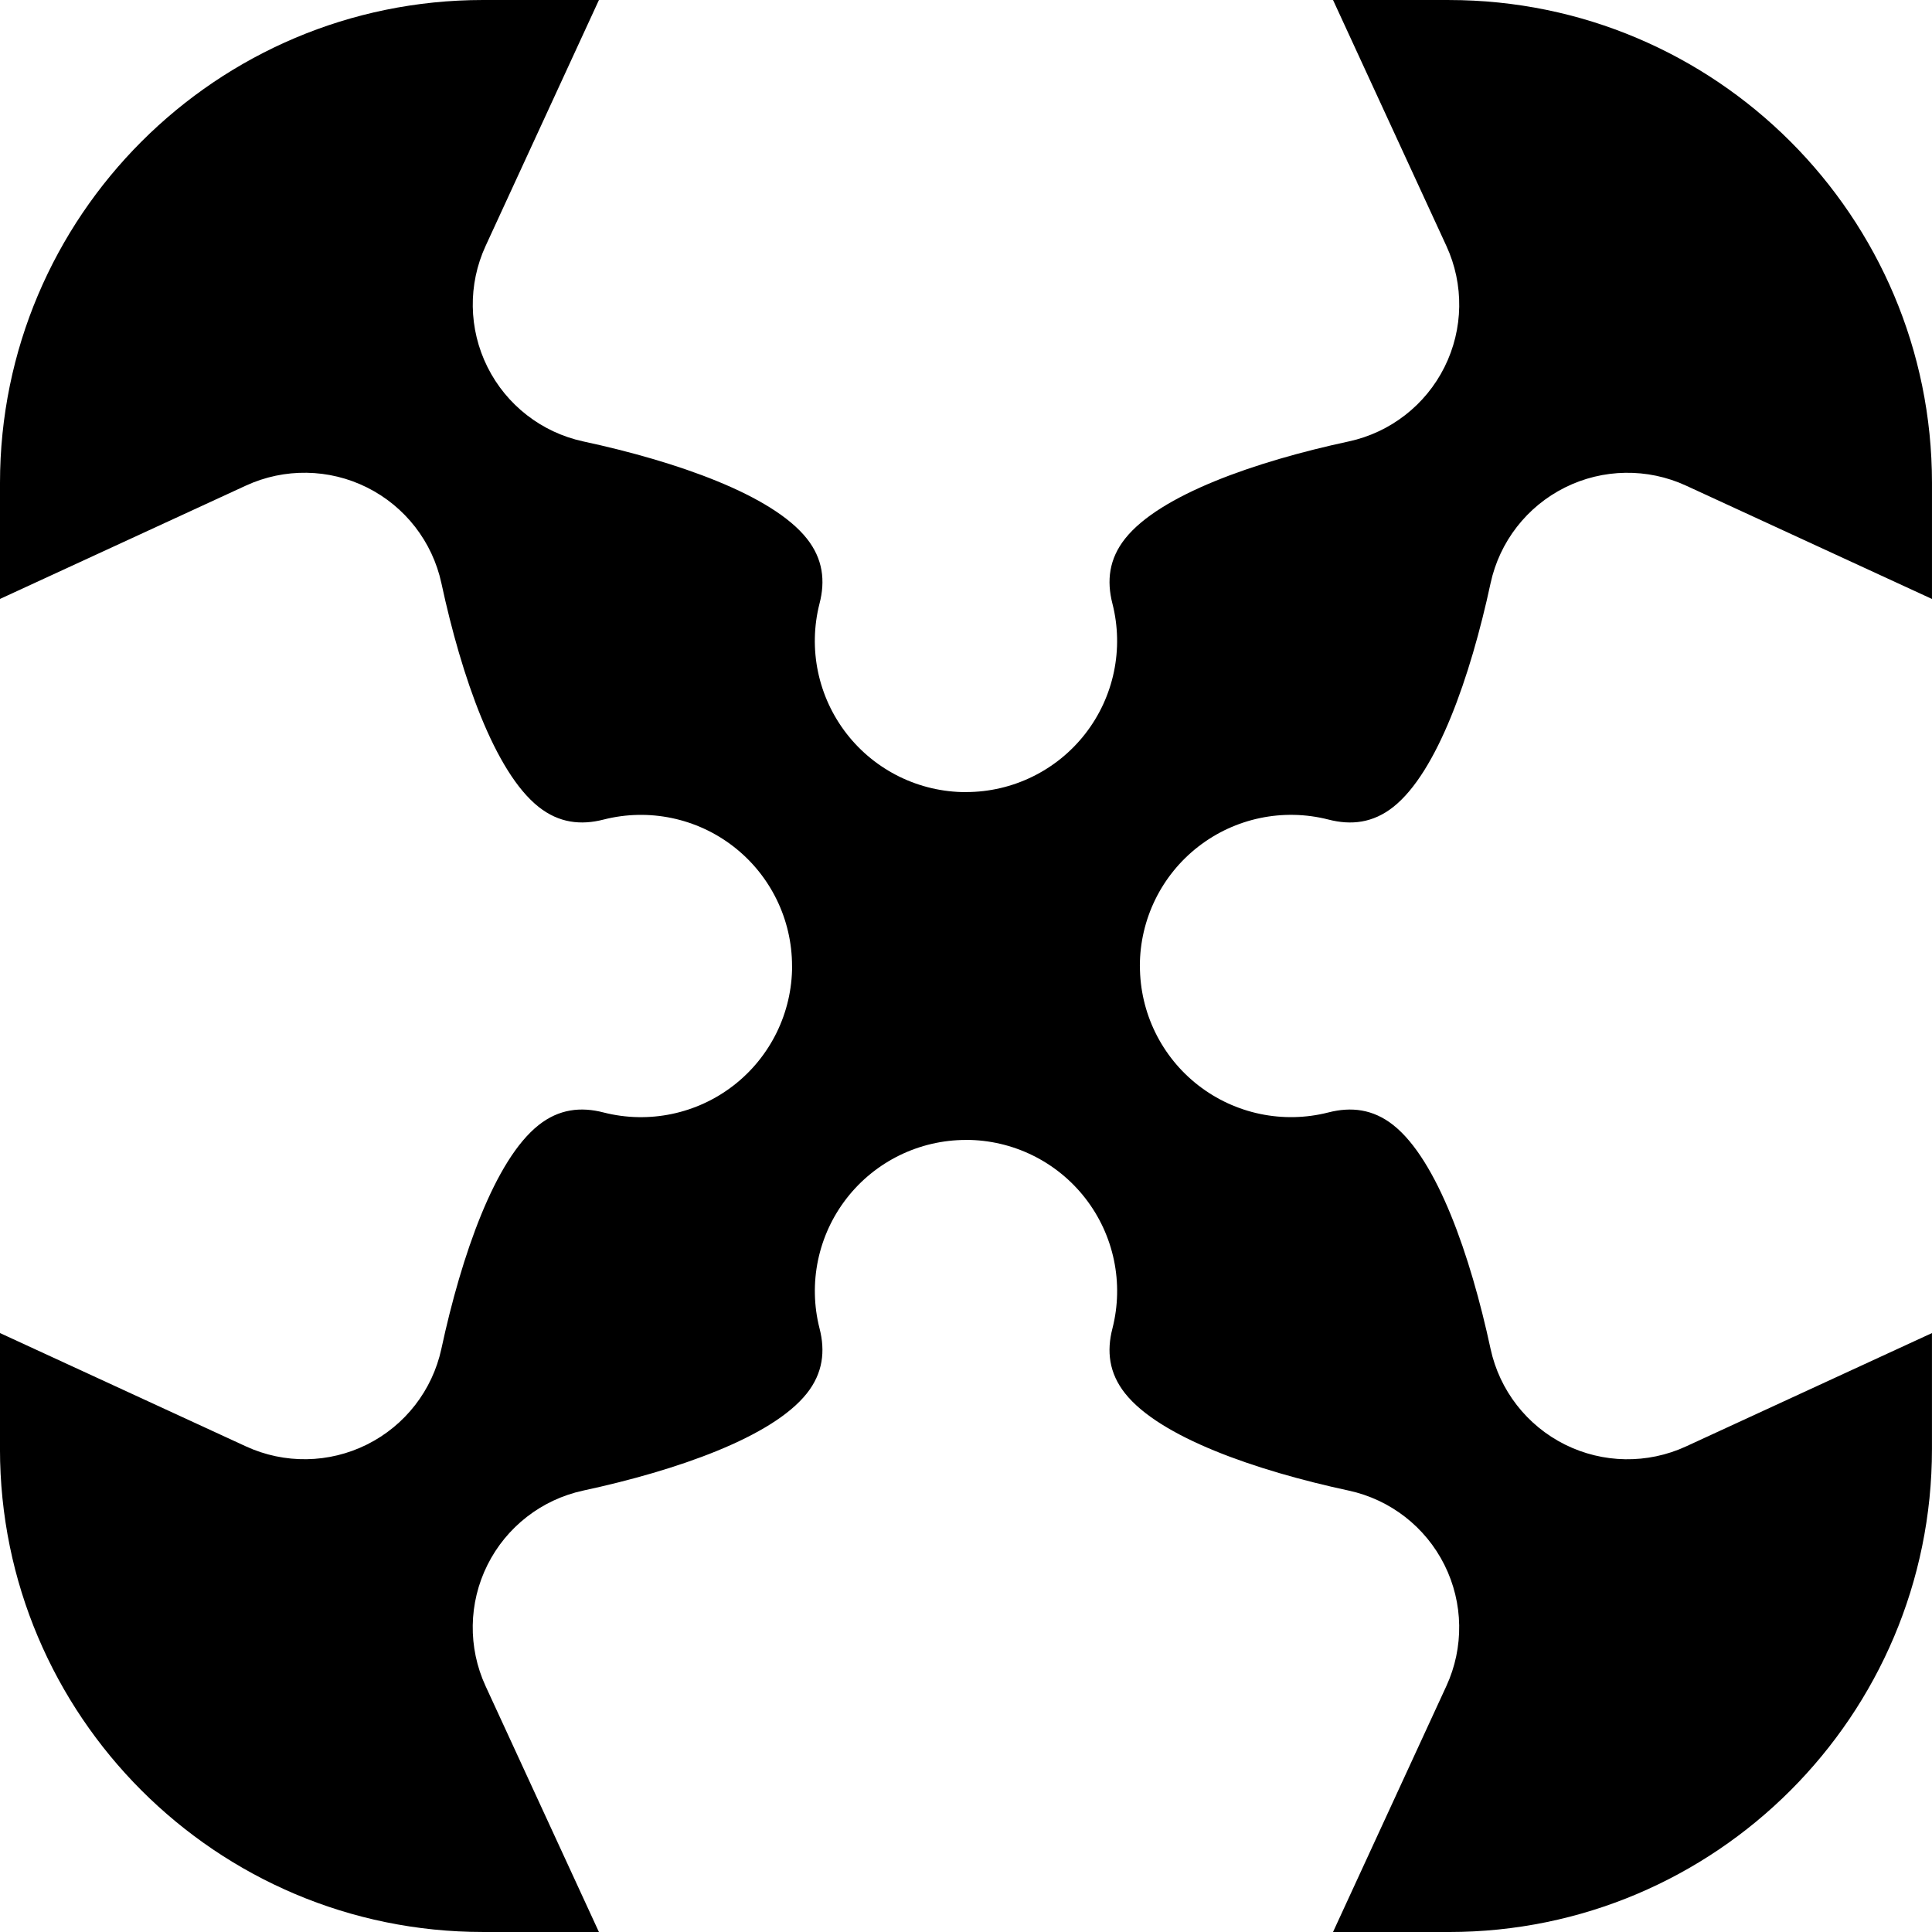
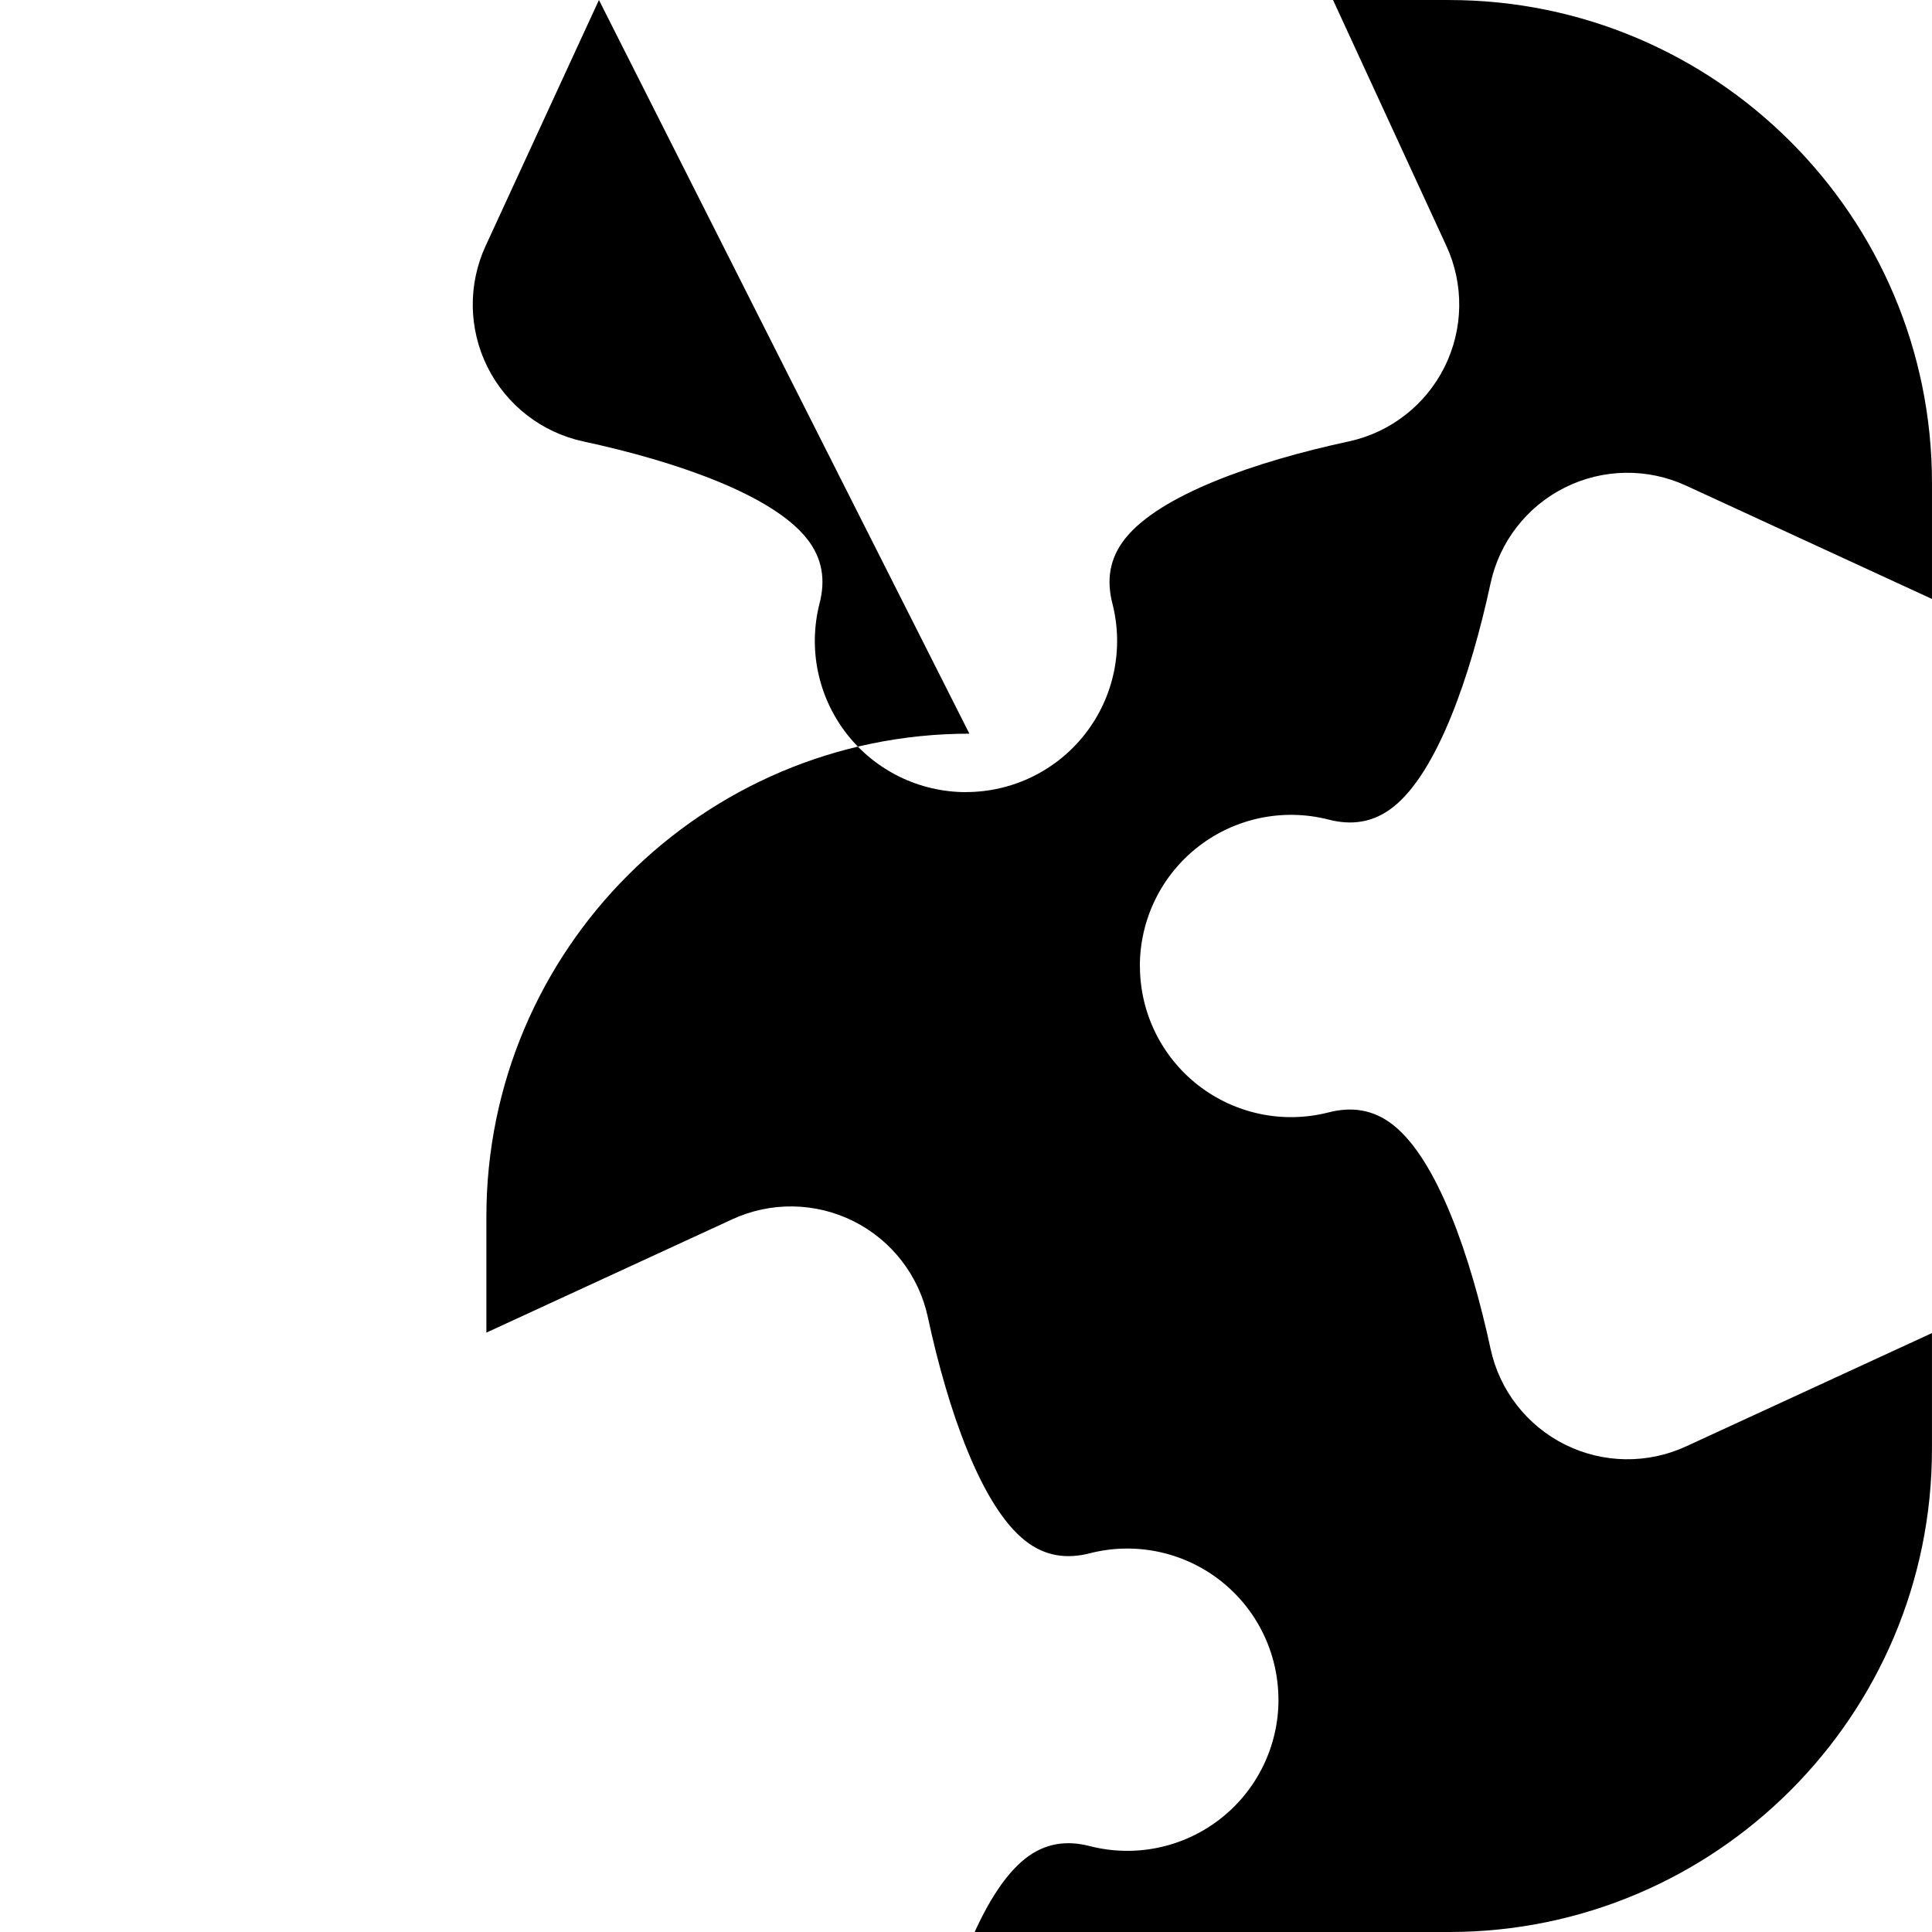
<svg xmlns="http://www.w3.org/2000/svg" version="1.1" viewBox="-500 -500 1e3 1e3">
-   <path d="m-189.99-500c-19.851 43.076-39.695 86.135-58.658 127.29-9.203 19.968-8.844 43.035 0.976 62.708 9.819 19.673 28.038 33.825 49.529 38.473 48.68 10.468 97.852 27.737 115.76 50.293 8.377 10.55 9.619 21.884 6.559 33.664-5.968 23.409-0.788 48.262 14.034 67.339 14.823 19.076 37.627 30.235 61.785 30.235 1e-3 0 3e-3 0 4e-3 -0.03 24.149 0 46.944-11.155 61.761-30.224s19.995-43.913 14.029-67.313c-3.031-11.787-1.789-23.121 6.588-33.671 17.91-22.556 67.082-39.825 115.76-50.288 21.492-4.648 39.712-18.801 49.532-38.476 9.821-19.674 10.18-42.743 0.977-62.713l-58.662-127.28h60.009c137.98 0 250 112.02 250 250v60.011c-43.076-19.851-86.135-39.695-127.29-58.658-19.968-9.203-43.035-8.844-62.708 0.976-19.673 9.819-33.825 28.038-38.473 49.529-10.468 48.68-27.737 97.852-50.293 115.76-10.55 8.377-21.884 9.619-33.664 6.559-23.409-5.968-48.262-0.788-67.339 14.034-19.076 14.823-30.235 37.627-30.235 61.785 0 1e-3 0 3e-3 0.03 4e-3 0 24.149 11.155 46.944 30.224 61.761s43.913 19.995 67.313 14.029c11.787-3.031 23.121-1.789 33.671 6.588 22.556 17.91 39.825 67.082 50.288 115.76 4.648 21.492 18.801 39.712 38.476 49.532 19.674 9.821 42.743 10.18 62.713 0.977l127.28-58.662v60.009c0 137.98-112.02 250-250 250h-60.011c19.851-43.076 39.695-86.135 58.658-127.29 9.203-19.968 8.844-43.035-0.976-62.708-9.819-19.673-28.038-33.825-49.529-38.473-48.68-10.468-97.852-27.737-115.76-50.293-8.377-10.55-9.619-21.884-6.559-33.664 5.968-23.409 0.788-48.262-14.034-67.339-14.823-19.076-37.627-30.235-61.785-30.235-1e-3 0-3e-3 0-4e-3 0.03-24.149 0-46.944 11.155-61.761 30.224s-19.995 43.913-14.029 67.313c3.031 11.787 1.789 23.121-6.588 33.671-17.91 22.556-67.082 39.825-115.76 50.288-21.492 4.648-39.712 18.801-49.532 38.476-9.821 19.674-10.18 42.743-0.977 62.713l58.662 127.28h-60.009c-137.98 0-250-112.02-250-250v-60.011c43.076 19.851 86.135 39.695 127.29 58.658 19.968 9.203 43.035 8.844 62.708-0.976 19.673-9.819 33.825-28.038 38.473-49.529 10.468-48.68 27.737-97.852 50.293-115.76 10.55-8.377 21.884-9.619 33.664-6.559 23.409 5.968 48.262 0.788 67.339-14.034 19.076-14.823 30.235-37.627 30.235-61.785 0-1e-3 0-3e-3 -0.03-4e-3 0-24.149-11.155-46.944-30.224-61.761s-43.913-19.995-67.313-14.029c-11.787 3.031-23.121 1.789-33.671-6.588-22.556-17.91-39.825-67.082-50.288-115.76-4.648-21.492-18.801-39.712-38.476-49.532-19.674-9.821-42.743-10.18-62.713-0.977l-127.28 58.662v-60.009c0-137.98 112.02-250 250-250z" />
+   <path d="m-189.99-500c-19.851 43.076-39.695 86.135-58.658 127.29-9.203 19.968-8.844 43.035 0.976 62.708 9.819 19.673 28.038 33.825 49.529 38.473 48.68 10.468 97.852 27.737 115.76 50.293 8.377 10.55 9.619 21.884 6.559 33.664-5.968 23.409-0.788 48.262 14.034 67.339 14.823 19.076 37.627 30.235 61.785 30.235 1e-3 0 3e-3 0 4e-3 -0.03 24.149 0 46.944-11.155 61.761-30.224s19.995-43.913 14.029-67.313c-3.031-11.787-1.789-23.121 6.588-33.671 17.91-22.556 67.082-39.825 115.76-50.288 21.492-4.648 39.712-18.801 49.532-38.476 9.821-19.674 10.18-42.743 0.977-62.713l-58.662-127.28h60.009c137.98 0 250 112.02 250 250v60.011c-43.076-19.851-86.135-39.695-127.29-58.658-19.968-9.203-43.035-8.844-62.708 0.976-19.673 9.819-33.825 28.038-38.473 49.529-10.468 48.68-27.737 97.852-50.293 115.76-10.55 8.377-21.884 9.619-33.664 6.559-23.409-5.968-48.262-0.788-67.339 14.034-19.076 14.823-30.235 37.627-30.235 61.785 0 1e-3 0 3e-3 0.03 4e-3 0 24.149 11.155 46.944 30.224 61.761s43.913 19.995 67.313 14.029c11.787-3.031 23.121-1.789 33.671 6.588 22.556 17.91 39.825 67.082 50.288 115.76 4.648 21.492 18.801 39.712 38.476 49.532 19.674 9.821 42.743 10.18 62.713 0.977l127.28-58.662v60.009c0 137.98-112.02 250-250 250h-60.011s-19.995 43.913-14.029 67.313c3.031 11.787 1.789 23.121-6.588 33.671-17.91 22.556-67.082 39.825-115.76 50.288-21.492 4.648-39.712 18.801-49.532 38.476-9.821 19.674-10.18 42.743-0.977 62.713l58.662 127.28h-60.009c-137.98 0-250-112.02-250-250v-60.011c43.076 19.851 86.135 39.695 127.29 58.658 19.968 9.203 43.035 8.844 62.708-0.976 19.673-9.819 33.825-28.038 38.473-49.529 10.468-48.68 27.737-97.852 50.293-115.76 10.55-8.377 21.884-9.619 33.664-6.559 23.409 5.968 48.262 0.788 67.339-14.034 19.076-14.823 30.235-37.627 30.235-61.785 0-1e-3 0-3e-3 -0.03-4e-3 0-24.149-11.155-46.944-30.224-61.761s-43.913-19.995-67.313-14.029c-11.787 3.031-23.121 1.789-33.671-6.588-22.556-17.91-39.825-67.082-50.288-115.76-4.648-21.492-18.801-39.712-38.476-49.532-19.674-9.821-42.743-10.18-62.713-0.977l-127.28 58.662v-60.009c0-137.98 112.02-250 250-250z" />
</svg>